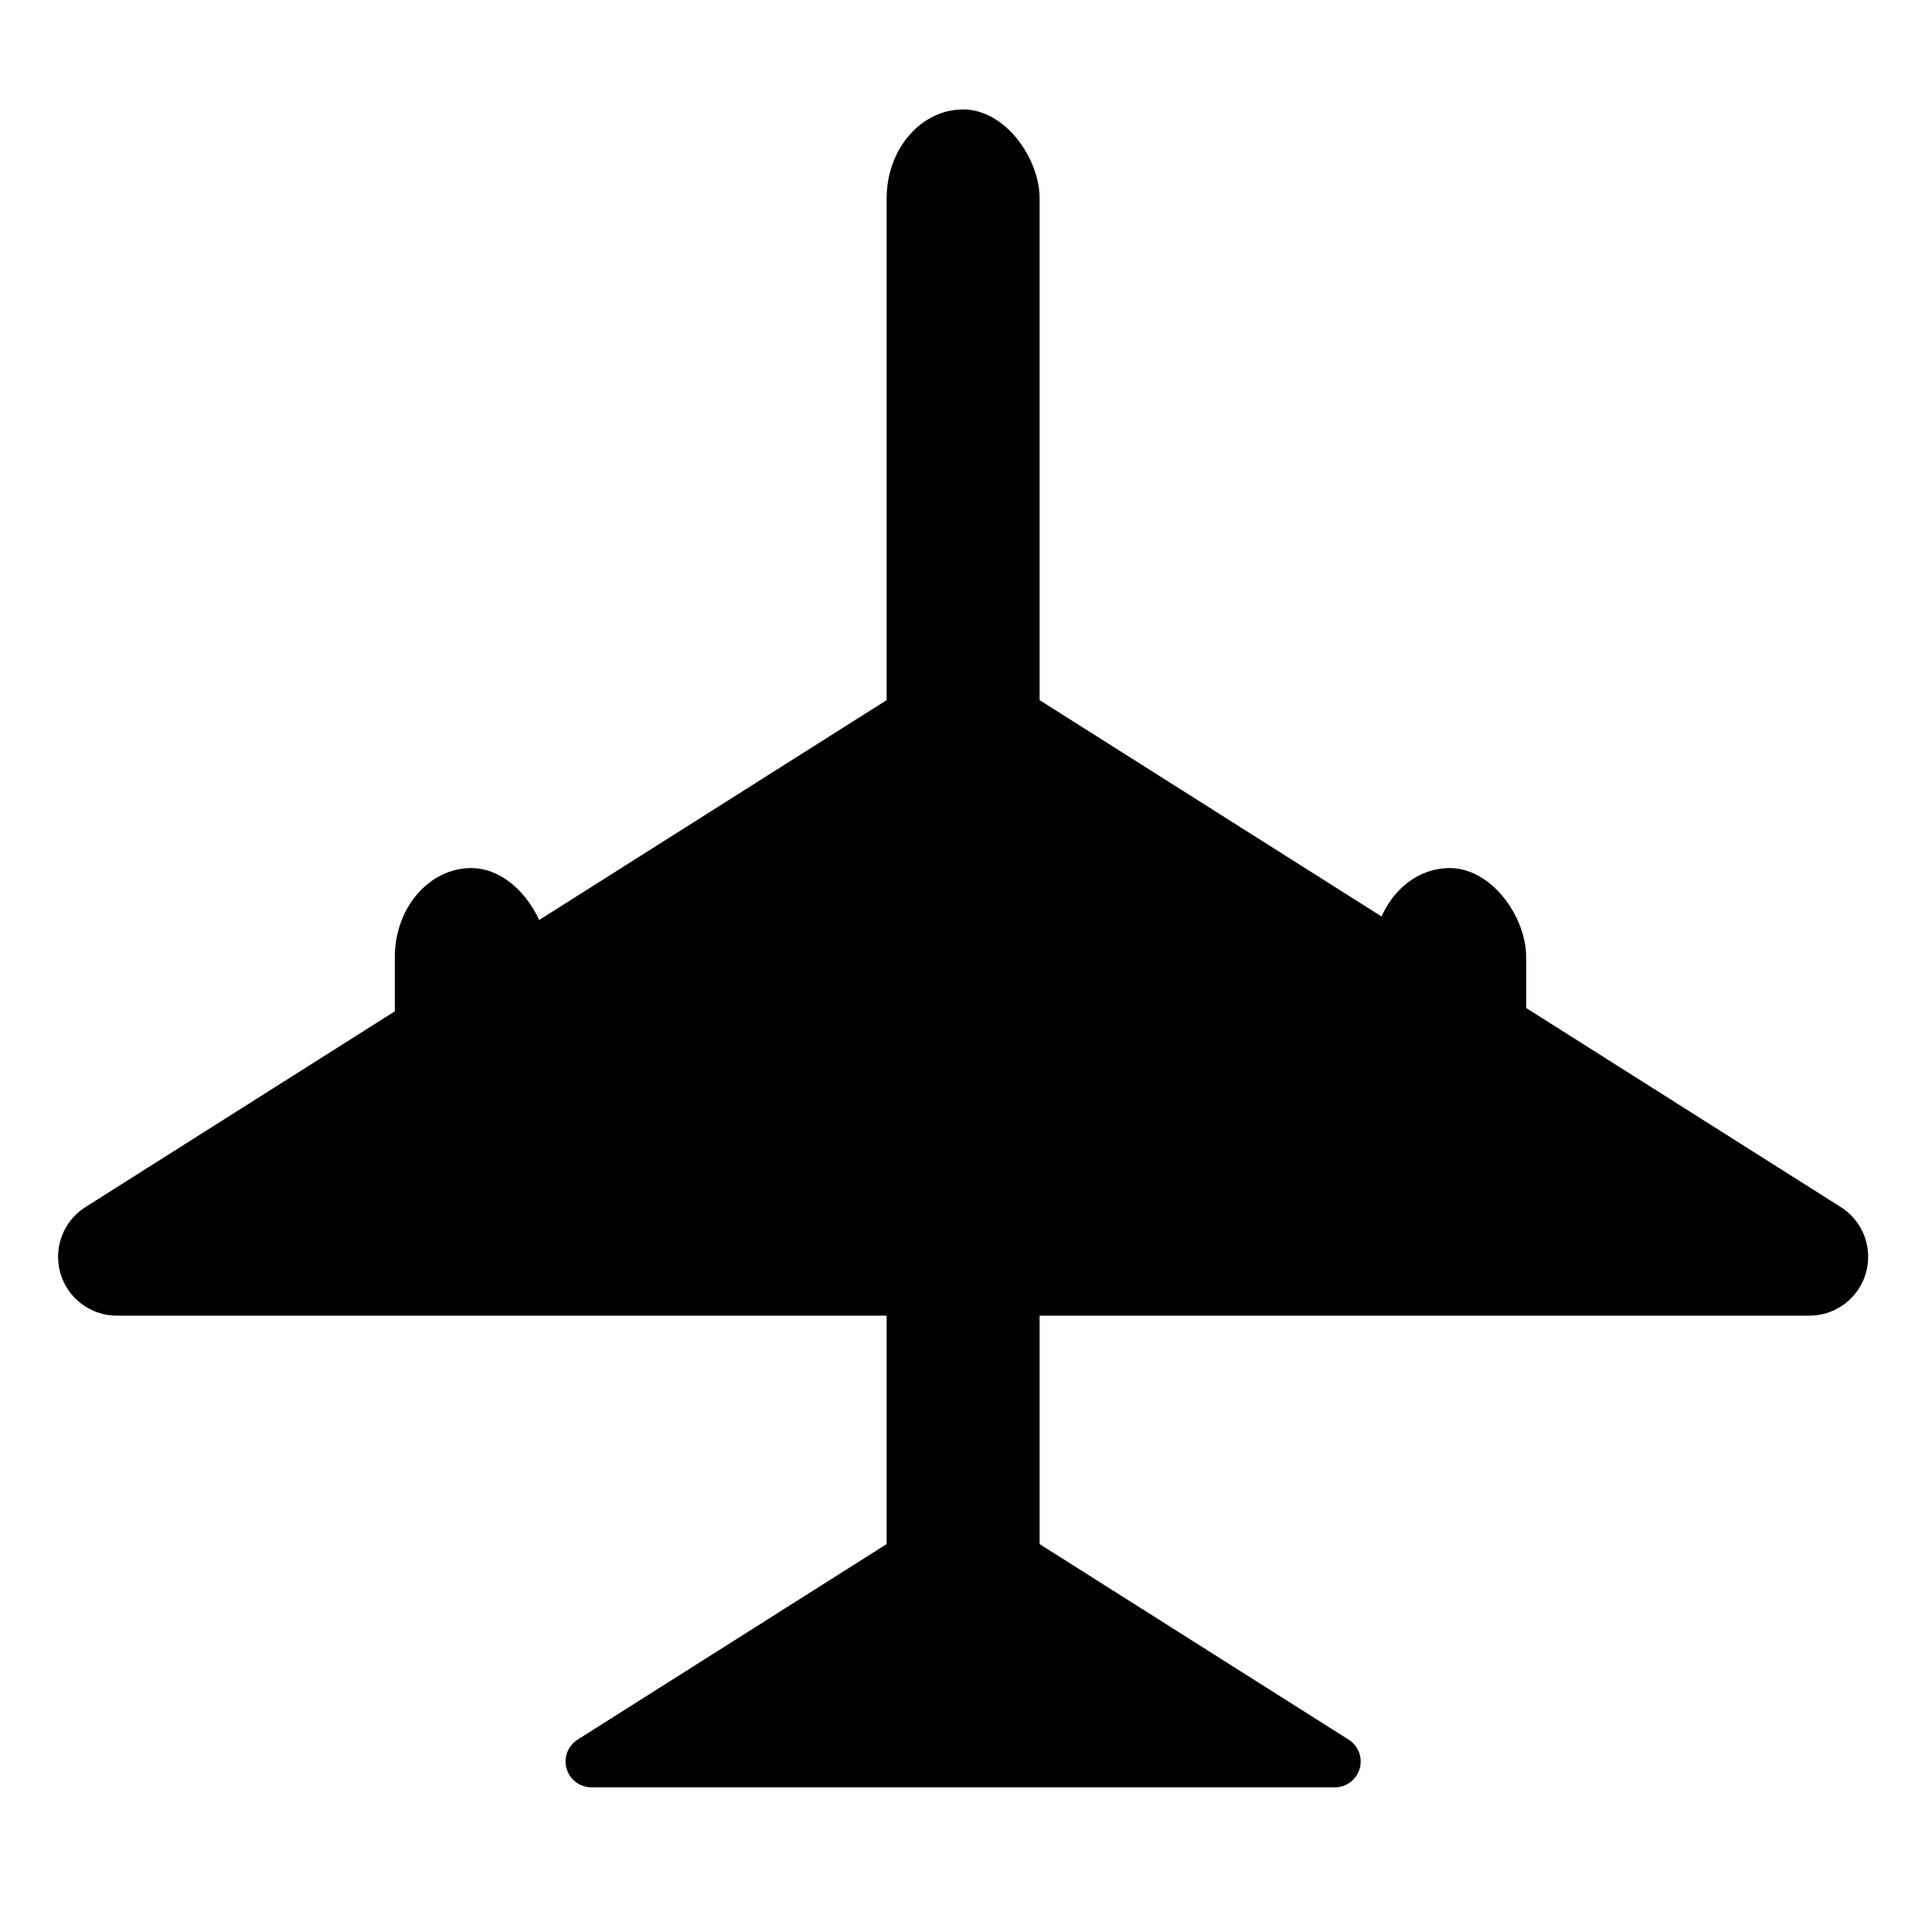
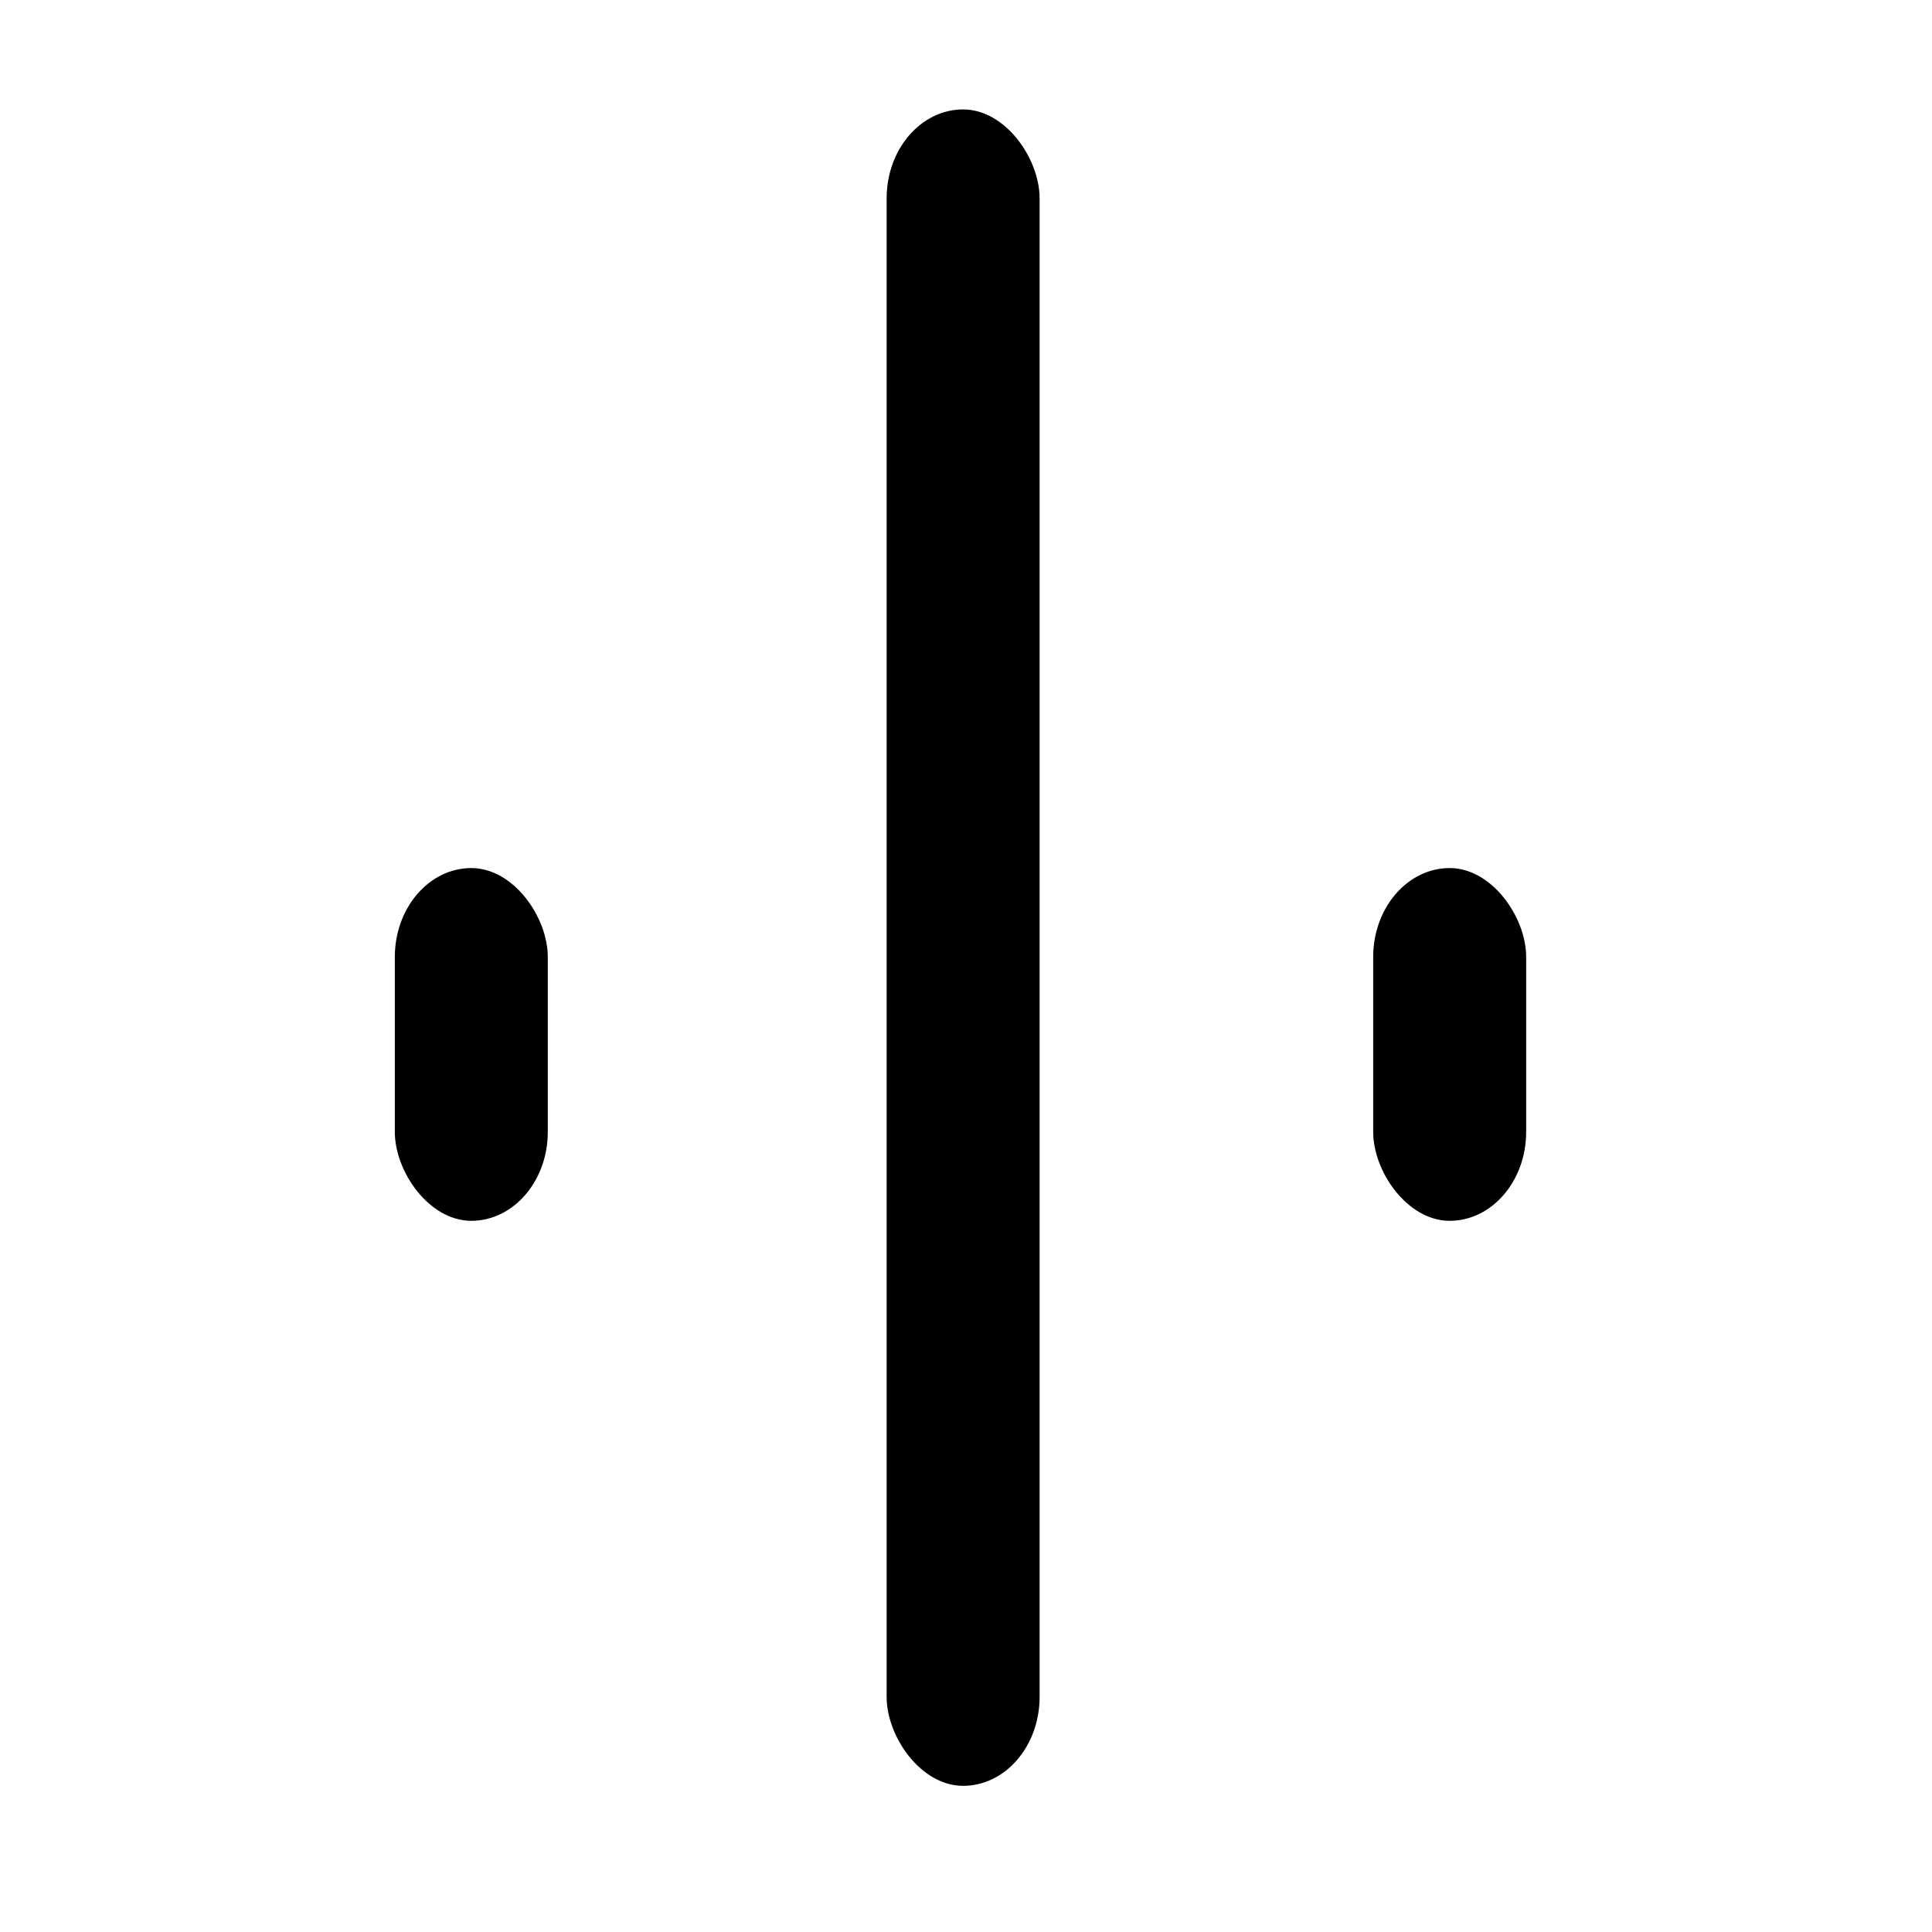
<svg xmlns="http://www.w3.org/2000/svg" xmlns:ns1="http://sodipodi.sourceforge.net/DTD/sodipodi-0.dtd" xmlns:ns2="http://www.inkscape.org/namespaces/inkscape" xmlns:xlink="http://www.w3.org/1999/xlink" version="1.0" x="0" y="0" width="100" height="100" id="svg644" xml:space="preserve" ns1:version="0.32" ns2:version="0.92.1 r15371" ns1:docname="BGM_Airport.svg">
  <defs id="defs5" />
  <ns1:namedview ns2:window-height="1138" ns2:window-width="1920" ns2:pageshadow="2" ns2:pageopacity="0.0" borderopacity="1.0" bordercolor="#666666" pagecolor="#ffffff" id="base" ns2:zoom="5.6568542" ns2:cx="36.214875" ns2:cy="54.099868" ns2:window-x="1432" ns2:window-y="-8" ns2:current-layer="svg644" showgrid="false" ns2:window-maximized="1" showguides="true" ns2:guide-bbox="true">
    <ns2:grid type="xygrid" id="grid5321" empspacing="5" visible="true" enabled="true" snapvisiblegridlinesonly="true" />
  </ns1:namedview>
  <g id="g841" style="font-size:12px" transform="translate(-5.091,-0.491)">
    <rect rx="4.604" ry="4.604" y="6.155" x="50.983" height="86.771" width="7.918" id="rect1309" style="fill:#000000;fill-opacity:1;stroke:none;stroke-opacity:1" />
-     <path ns1:nodetypes="cccc" id="path3061" d="M 54.942,37.829 11.143,65.543 H 98.741 Z" style="fill:#000000;fill-opacity:1;fill-rule:evenodd;stroke:#000000;stroke-width:6.092;stroke-linecap:butt;stroke-linejoin:round;stroke-miterlimit:4;stroke-dasharray:none;stroke-opacity:1" ns2:connector-curvature="0" />
-     <path style="fill:#000000;fill-opacity:1;fill-rule:evenodd;stroke:#000000;stroke-width:2.676;stroke-linecap:butt;stroke-linejoin:round;stroke-miterlimit:4;stroke-dasharray:none;stroke-opacity:1" d="M 54.942,79.491 35.702,91.665 h 38.48 z" id="path3936" ns1:nodetypes="cccc" ns2:connector-curvature="0" />
    <rect style="fill:#000000;fill-opacity:1;stroke:none;stroke-opacity:1" id="rect3938" width="7.918" height="18.258" x="25.527" y="45.422" ry="4.604" rx="4.604" />
    <use height="109.134" width="109.134" transform="translate(50.64)" id="use3940" xlink:href="#rect3938" y="0" x="0" />
  </g>
</svg>